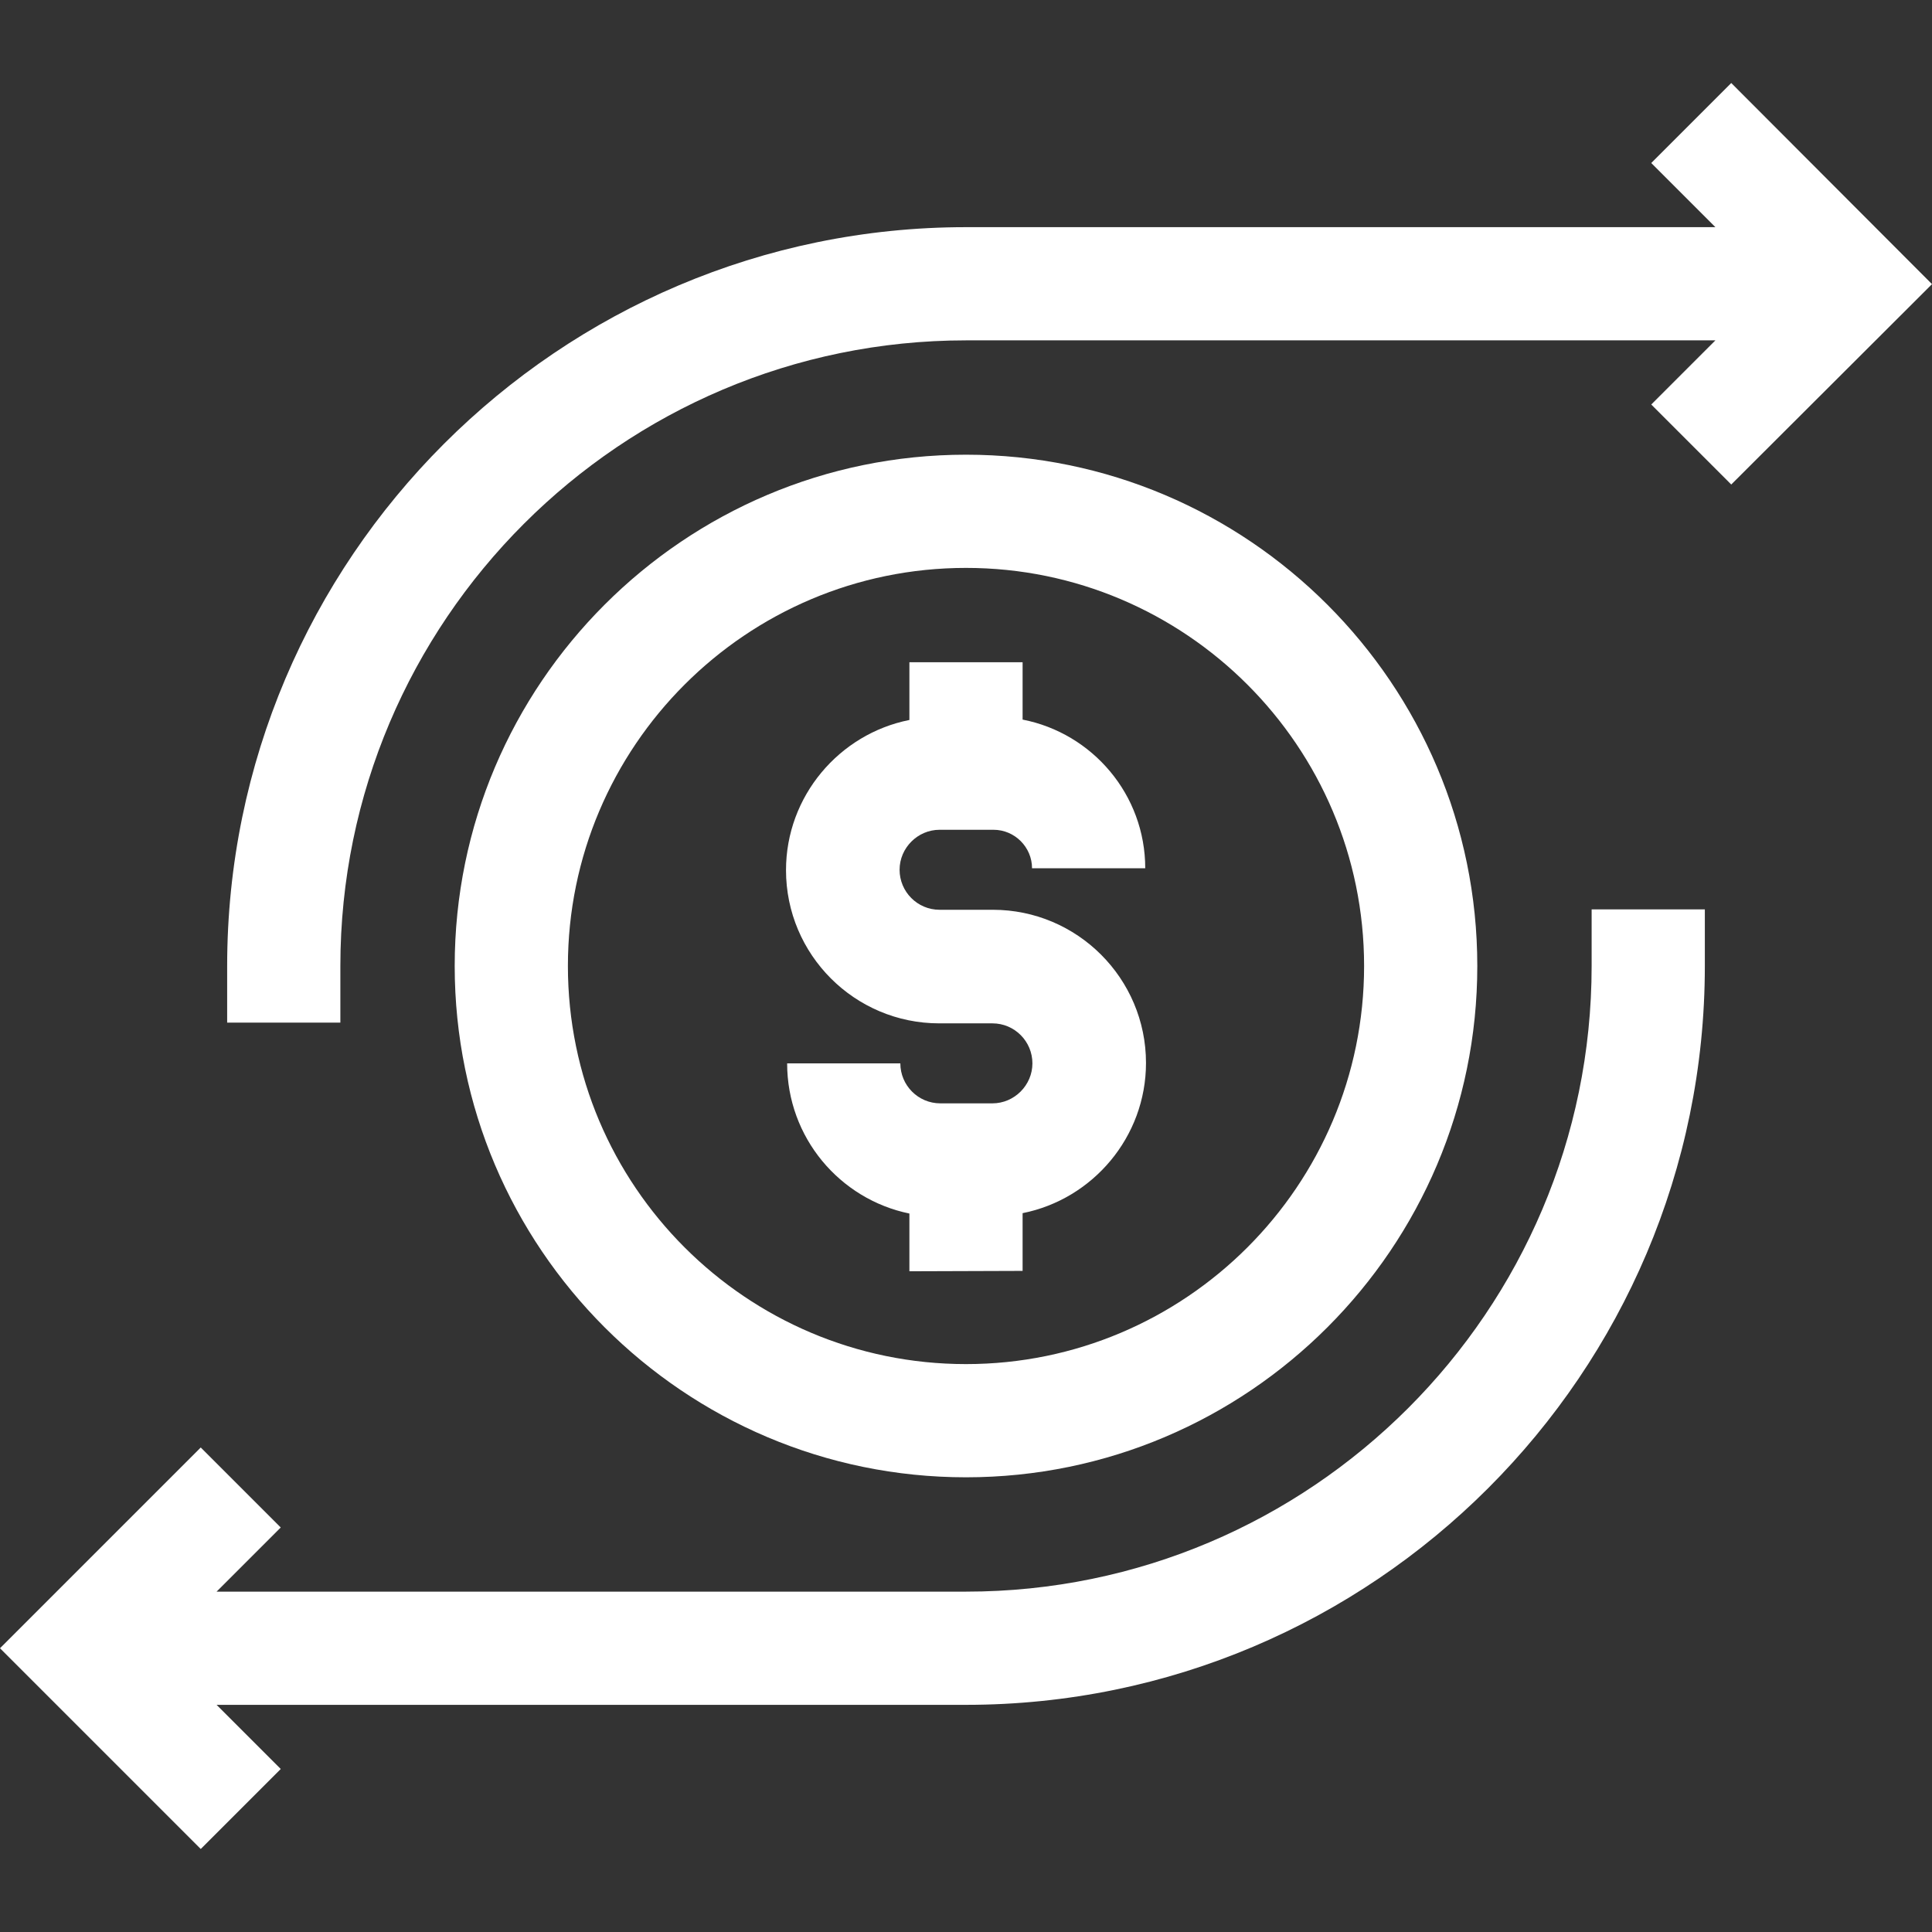
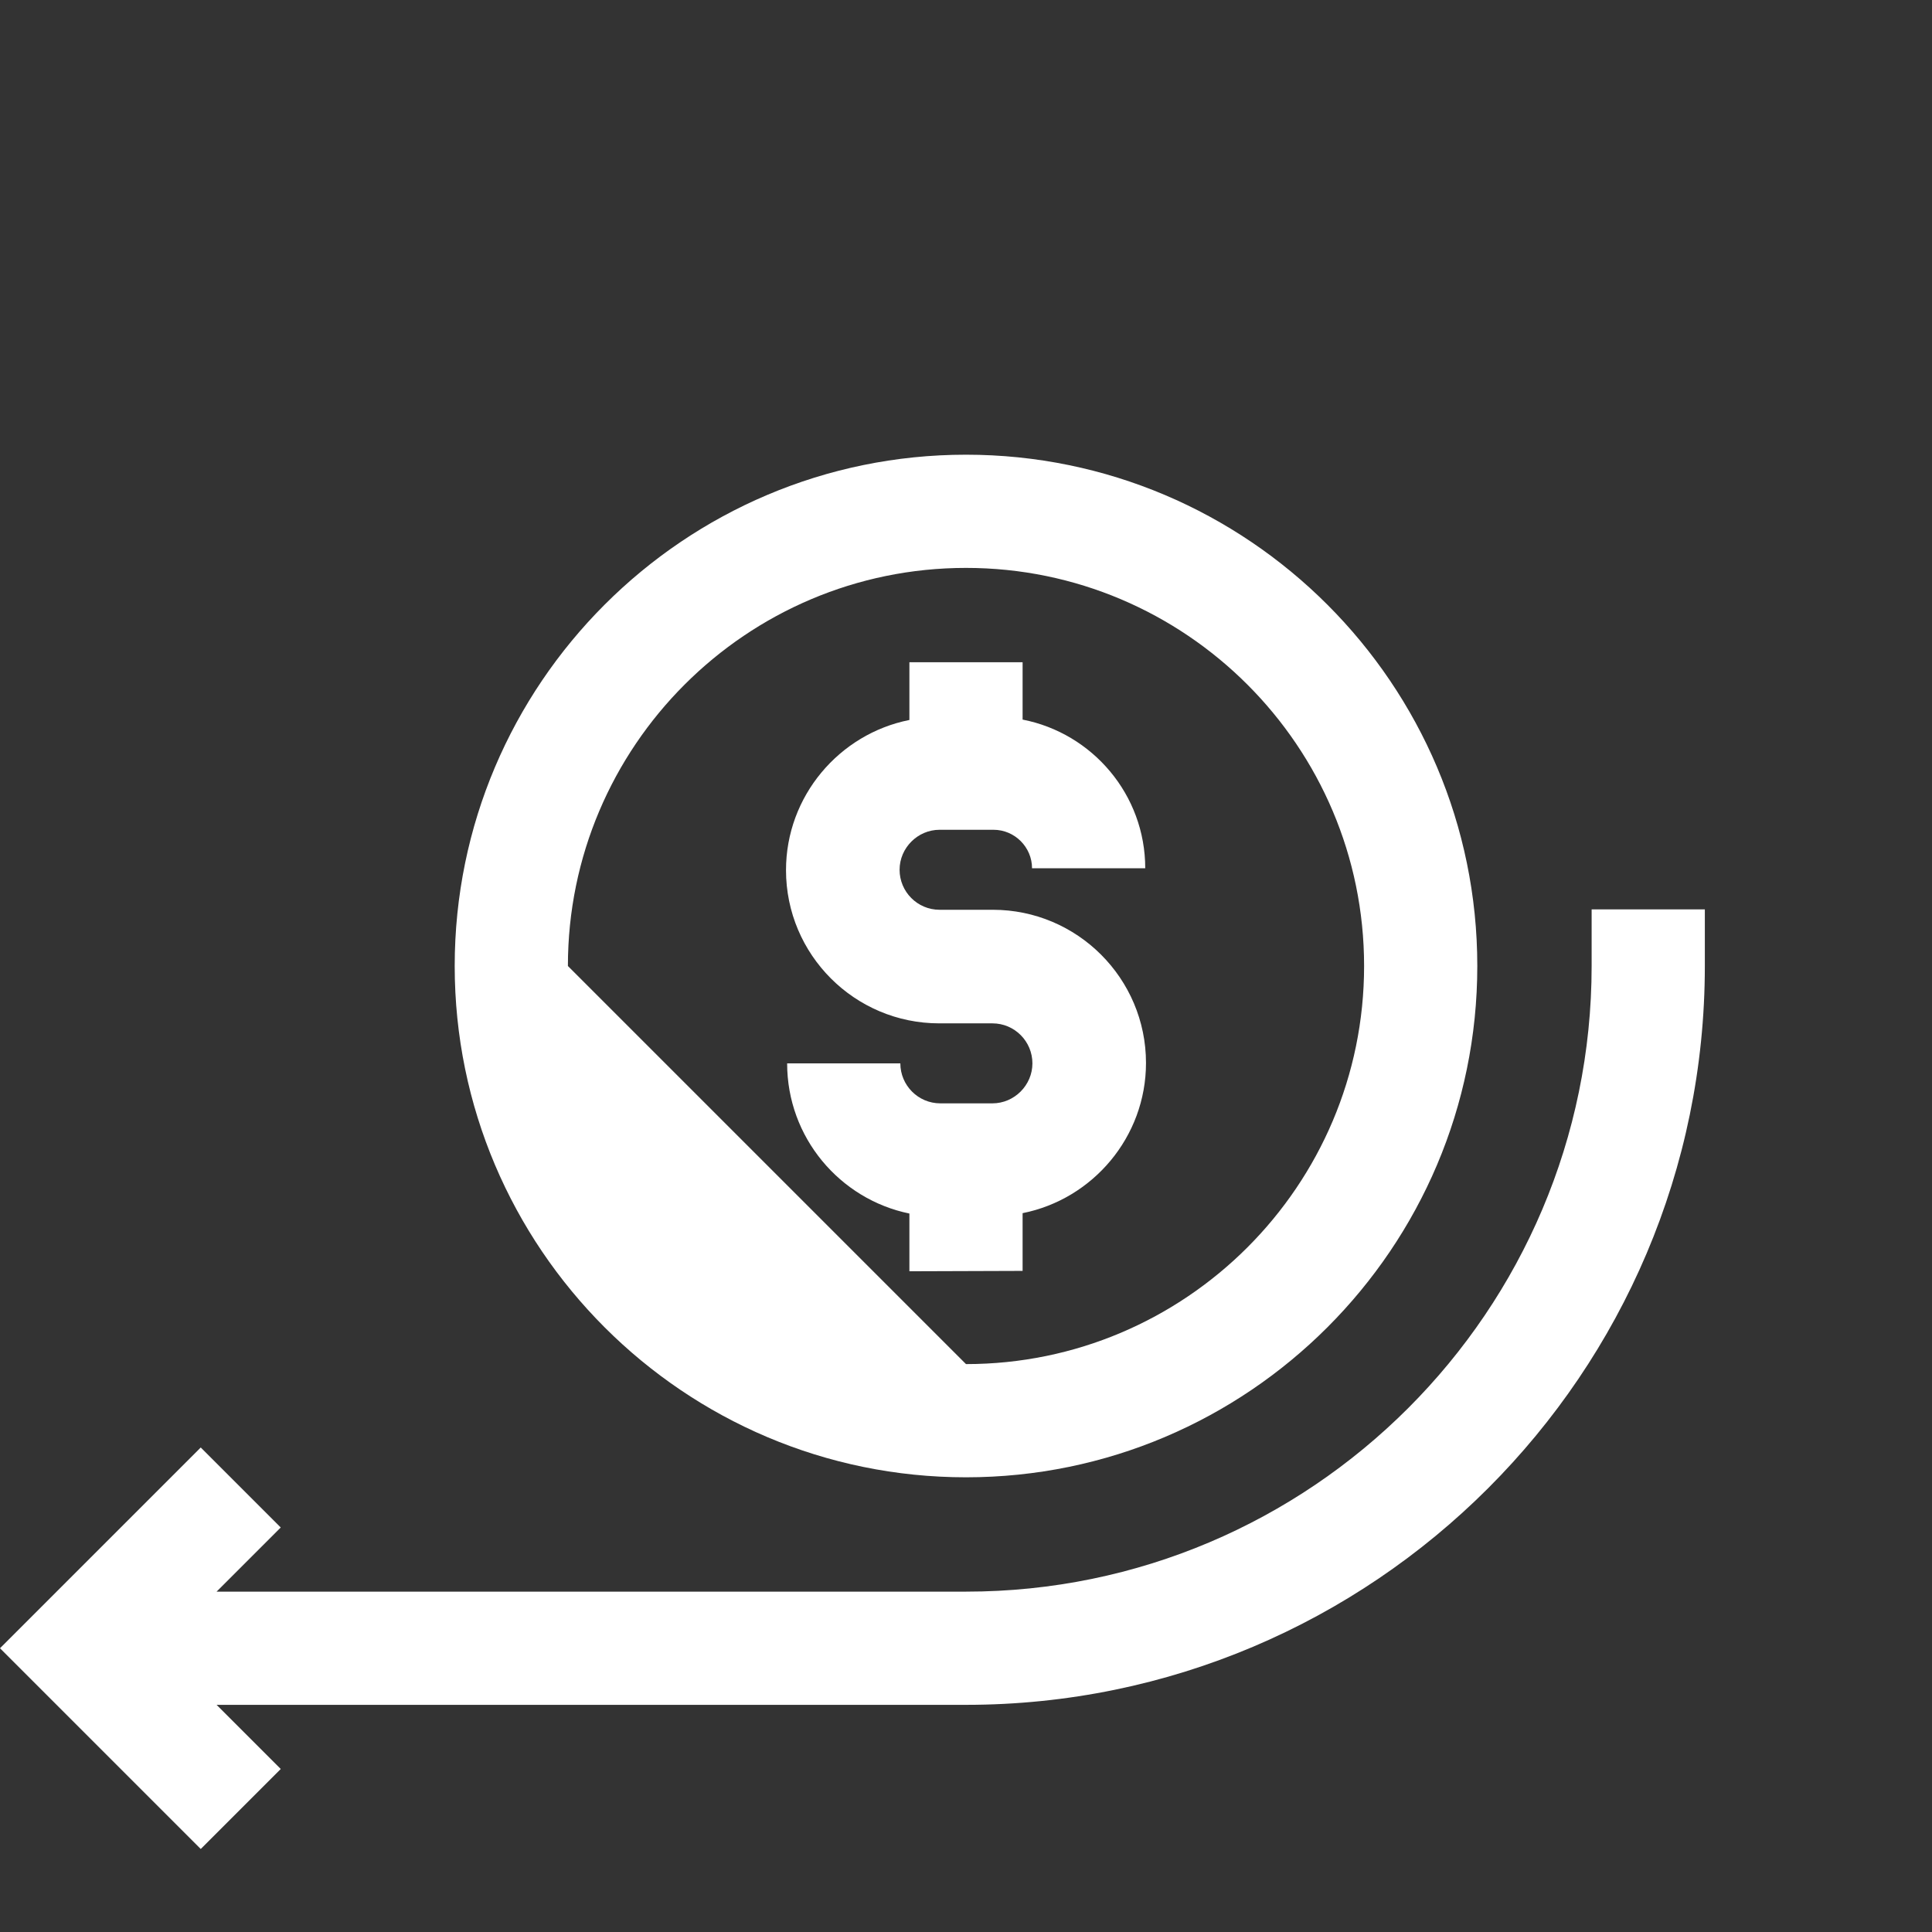
<svg xmlns="http://www.w3.org/2000/svg" xml:space="preserve" style="enable-background:new 0 0 512 512;" height="512px" width="512px" viewBox="0 0 512 512" y="0px" x="0px" id="Capa_1" version="1.1">
  <rect x="0" y="0" width="512" height="512" fill="#333333" stroke="none" />
  <style type="text/css">
	.st0{fill:#FFFFFF;}
</style>
  <g>
    <path d="M271,336.8v-15.3c18.6-3.7,32.7-20.2,32.7-39.8c0-22.4-18.2-40.6-40.6-40.6H249c-5.9,0-10.6-4.8-10.6-10.6   s4.8-10.6,10.6-10.6h14.3c5.6,0,10.2,4.6,10.2,10.2h30c0-19.5-14-35.8-32.5-39.4v-15.2h-30v15.3c-18.6,3.7-32.7,20.2-32.7,39.8   c0,22.4,18.2,40.6,40.6,40.6H263c5.9,0,10.6,4.8,10.6,10.6s-4.8,10.6-10.6,10.6h-13.8c-5.9,0-10.6-4.8-10.6-10.6h-30   c0,19.6,13.9,36,32.4,39.8v15.3L271,336.8L271,336.8z" class="st0" />
-     <path d="M391.5,256c0-74.7-60.8-135.5-135.5-135.5S120.5,181.3,120.5,256S181.3,391.5,256,391.5S391.5,330.7,391.5,256   z M150.5,256c0-58.2,47.3-105.5,105.5-105.5S361.5,197.8,361.5,256S314.2,361.5,256,361.5S150.5,314.2,150.5,256z" class="st0" />
+     <path d="M391.5,256c0-74.7-60.8-135.5-135.5-135.5S120.5,181.3,120.5,256S181.3,391.5,256,391.5S391.5,330.7,391.5,256   z M150.5,256c0-58.2,47.3-105.5,105.5-105.5S361.5,197.8,361.5,256S314.2,361.5,256,361.5z" class="st0" />
    <path d="M421.8,256c0,91.4-74.4,165.8-165.8,165.8H57.4l17-17l-21.2-21.2L0,436.8L53.2,490l21.2-21.2l-17-17H256   c107.9,0,195.8-87.8,195.8-195.8v-15h-30V256z" class="st0" />
-     <path d="M458.8,22l-21.2,21.2l17,17H256C148.1,60.2,60.2,148.1,60.2,256v15h30v-15c0-91.4,74.4-165.8,165.8-165.8   h198.6l-17,17l21.2,21.2L512,75.3L458.8,22z" class="st0" />
  </g>
</svg>